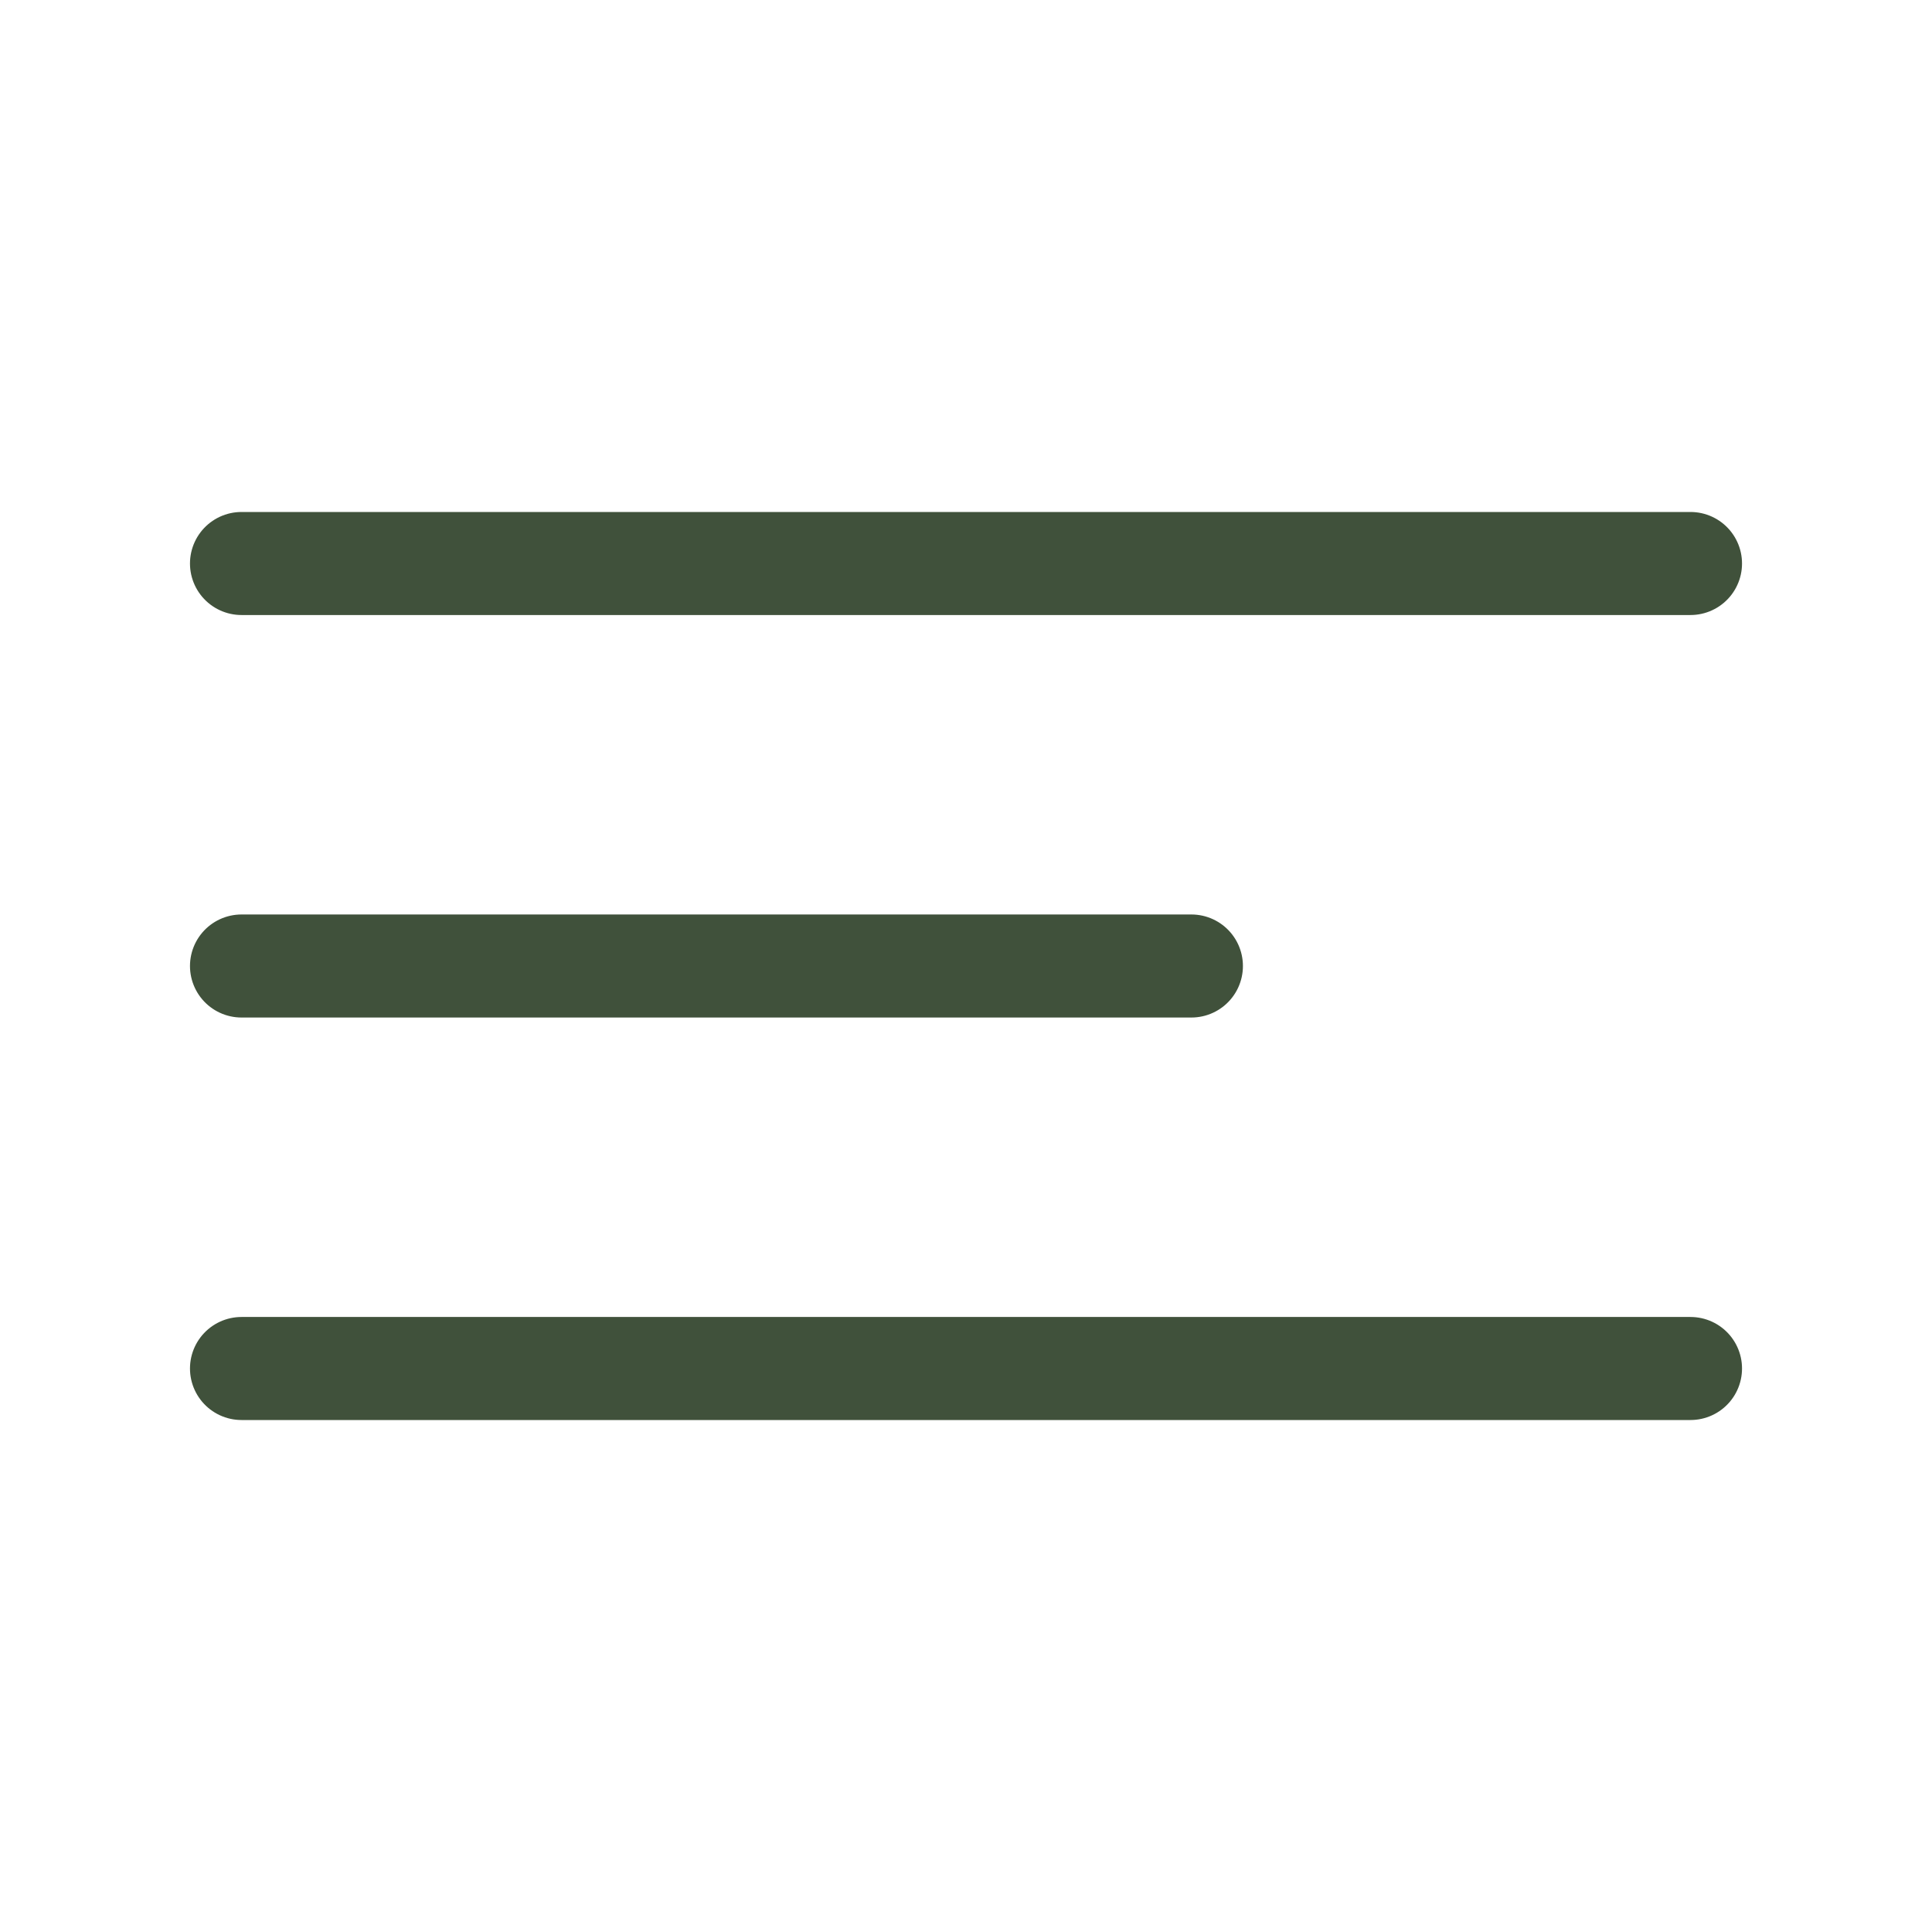
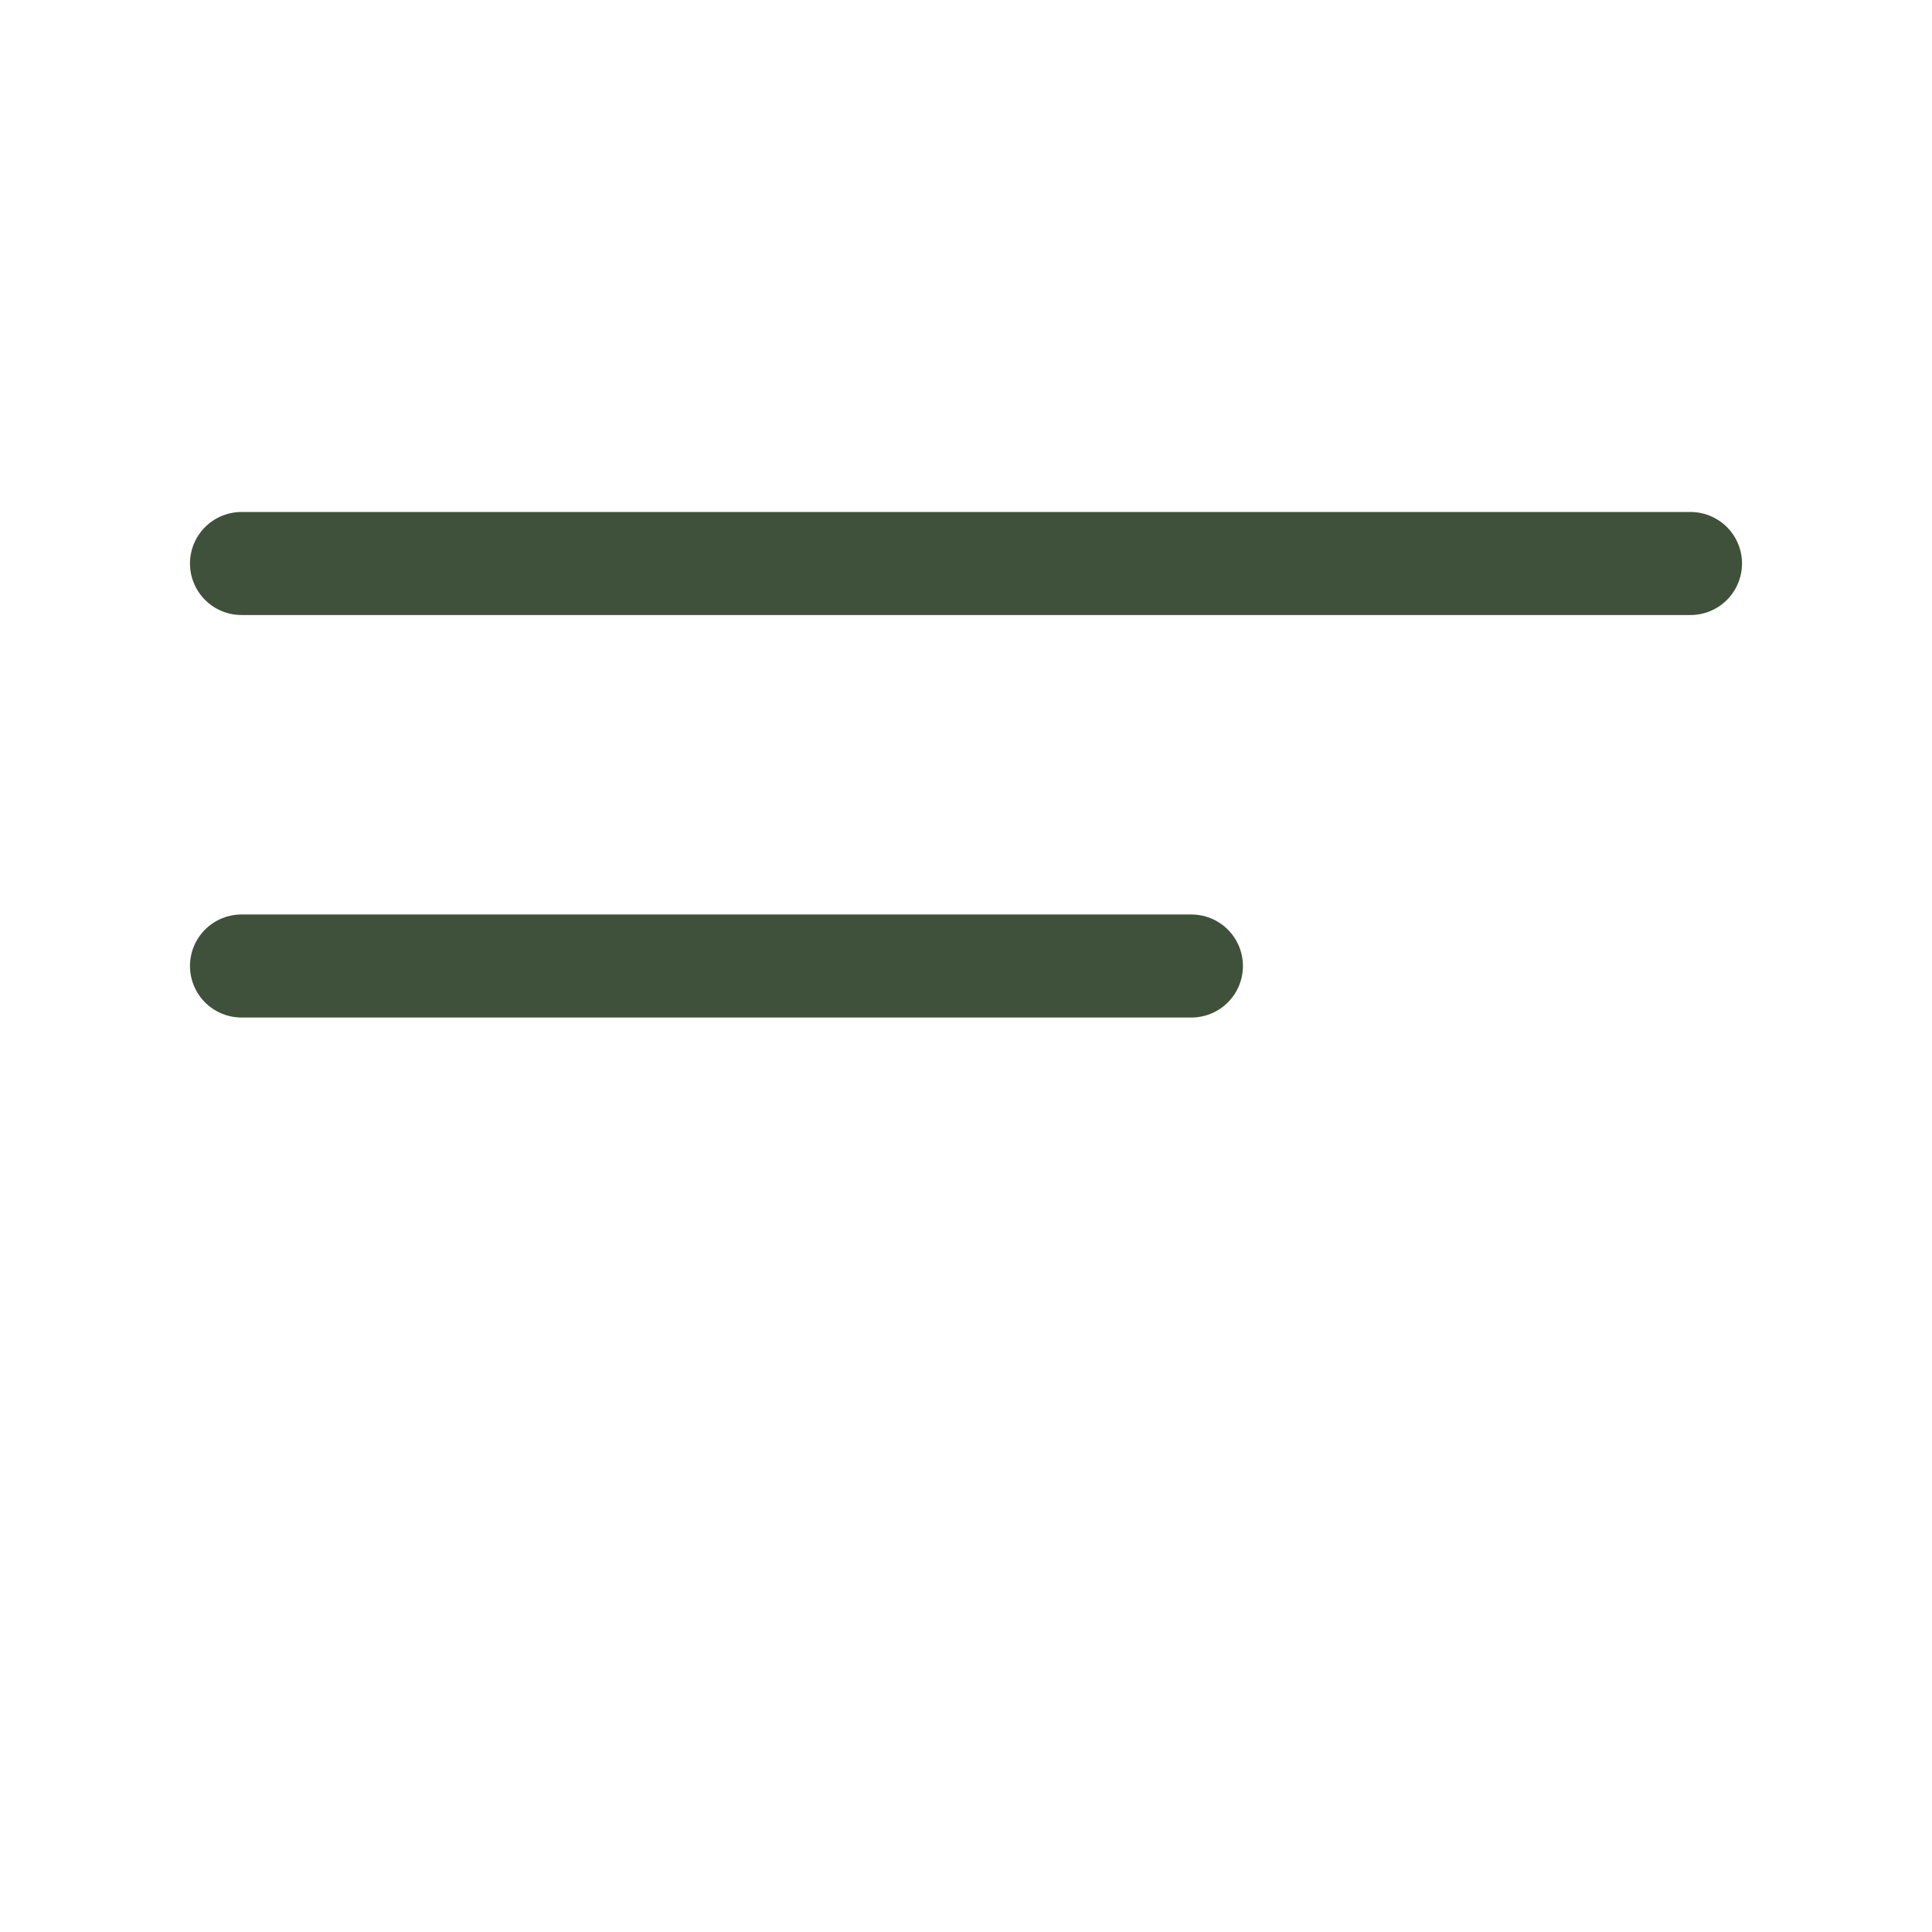
<svg xmlns="http://www.w3.org/2000/svg" width="30" height="30" viewBox="0 0 30 30" fill="none">
-   <path d="M3.75 8.75H26.25M3.75 15H18.5M3.75 21.25H26.25" stroke="#40513B" stroke-width="1.6" stroke-linecap="round" />
+   <path d="M3.75 8.75H26.25M3.75 15H18.5M3.75 21.25" stroke="#40513B" stroke-width="1.6" stroke-linecap="round" />
</svg>